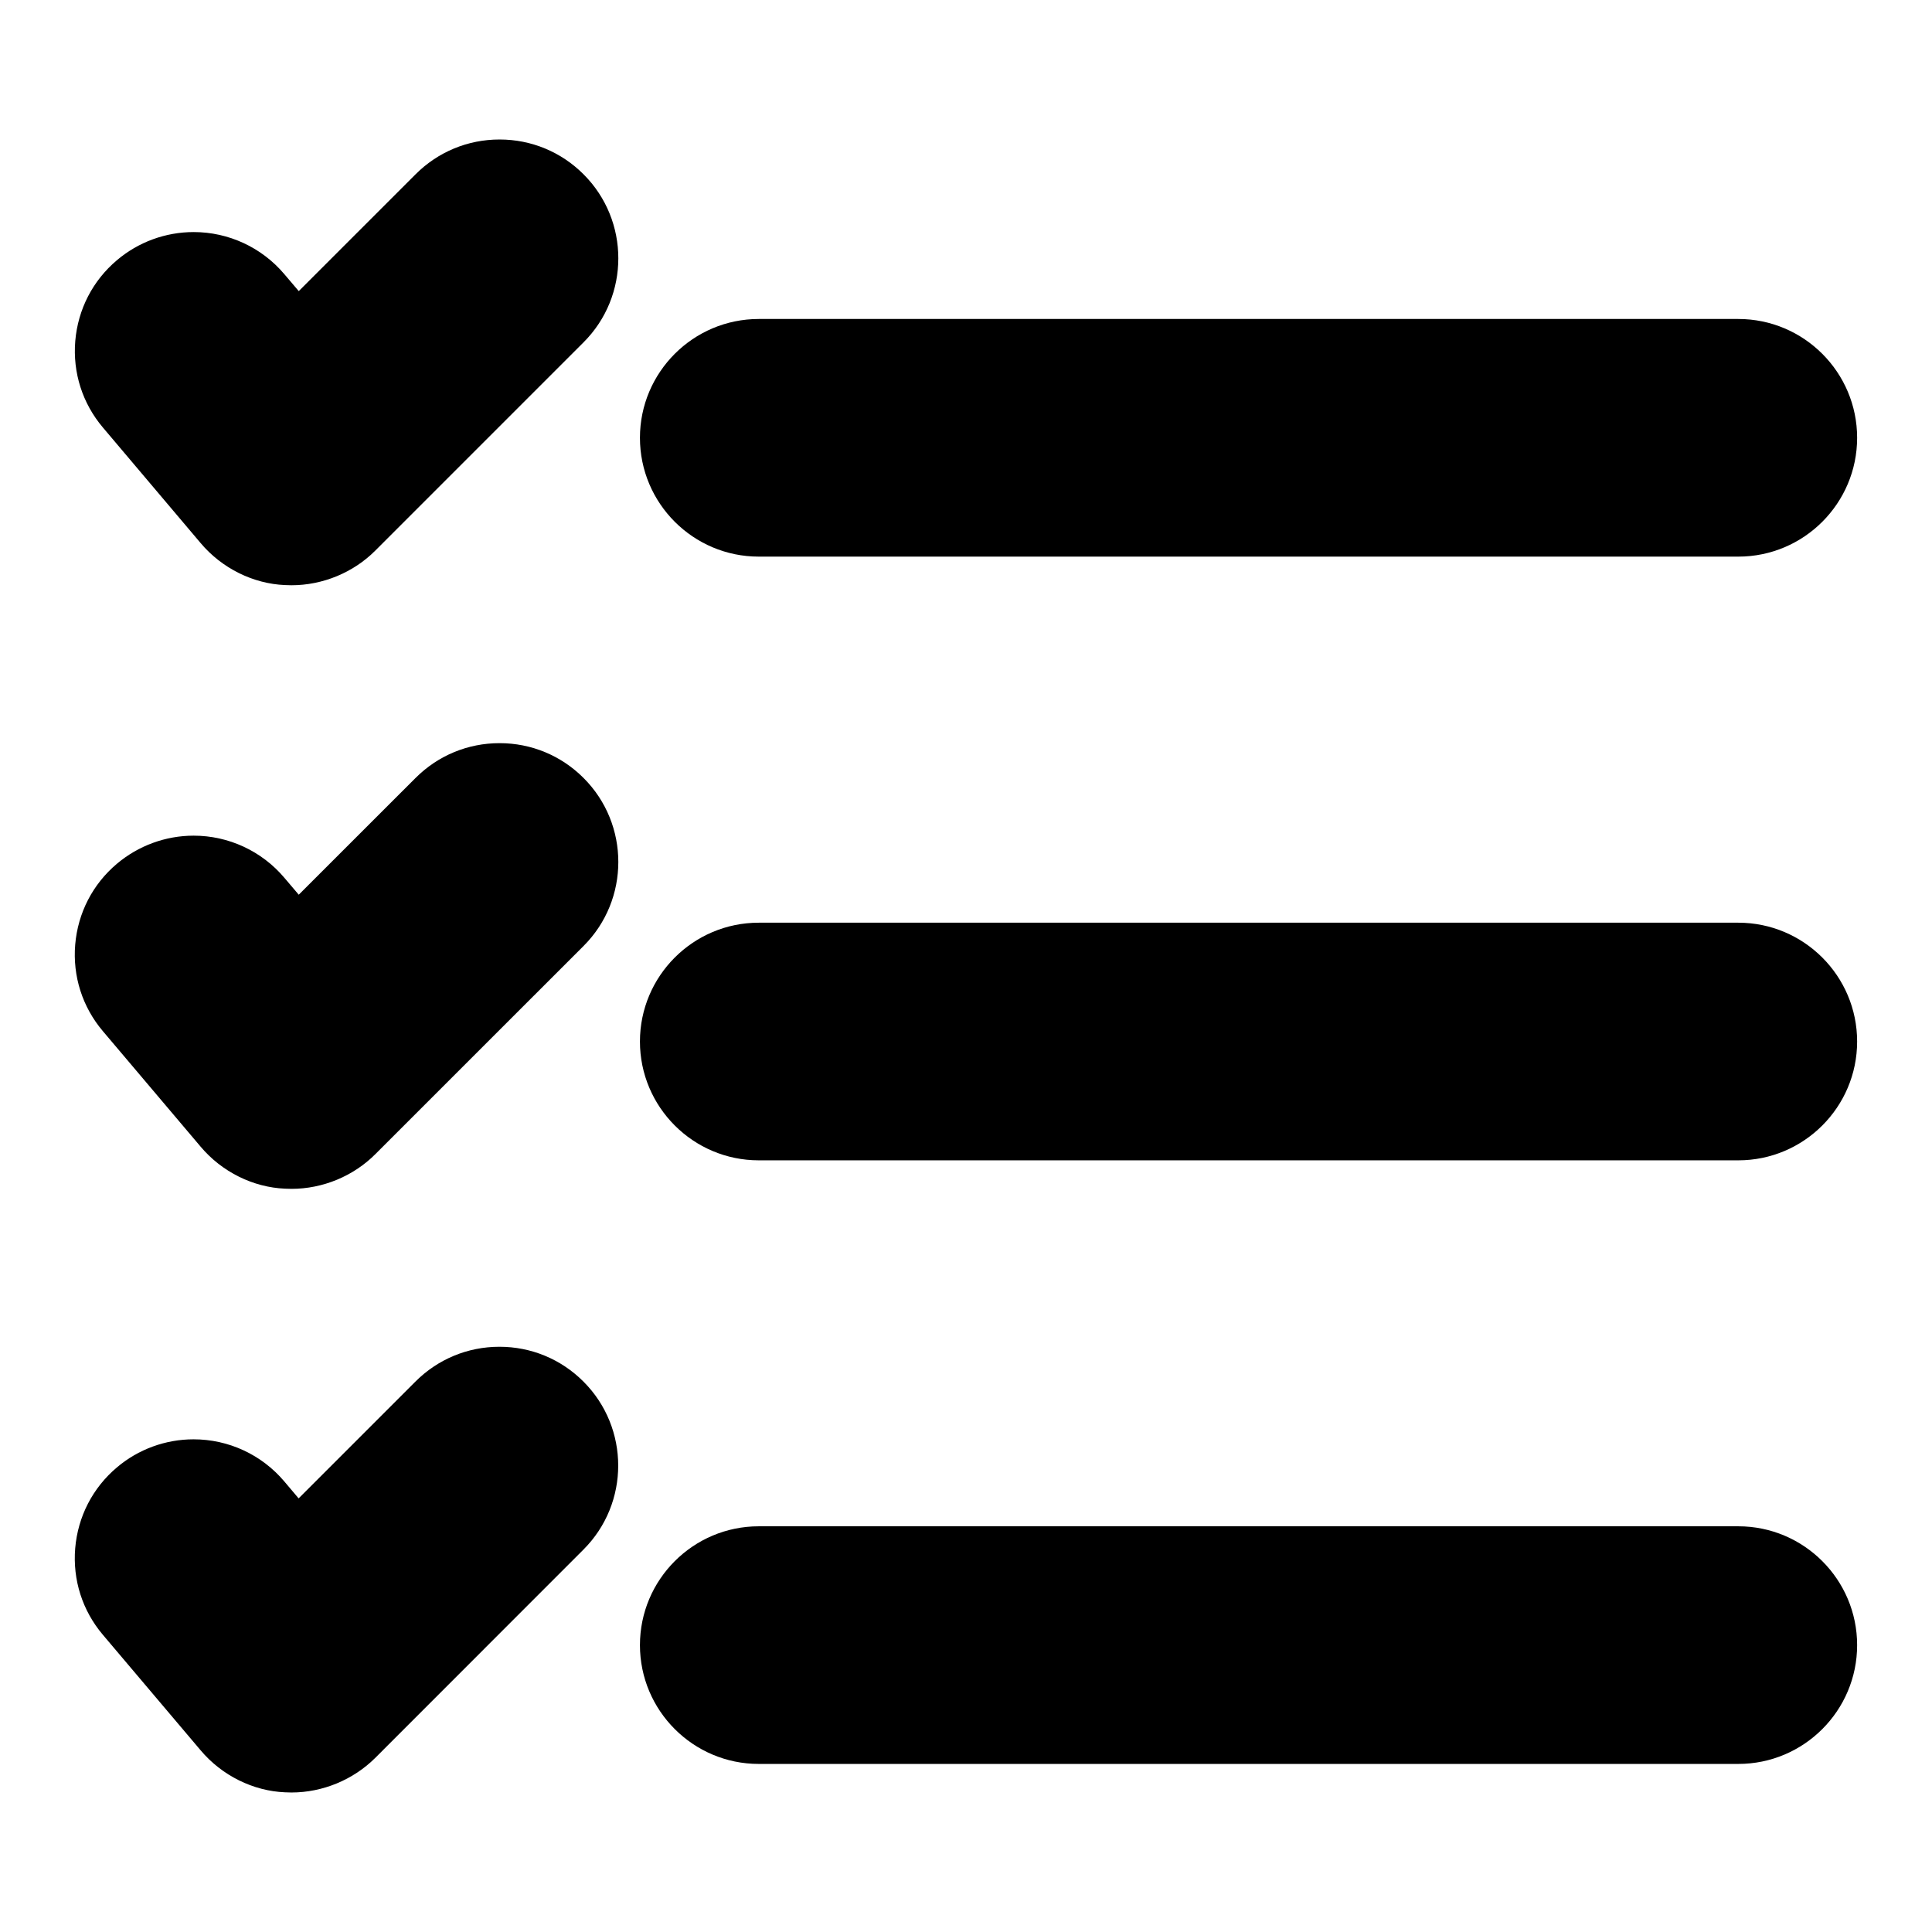
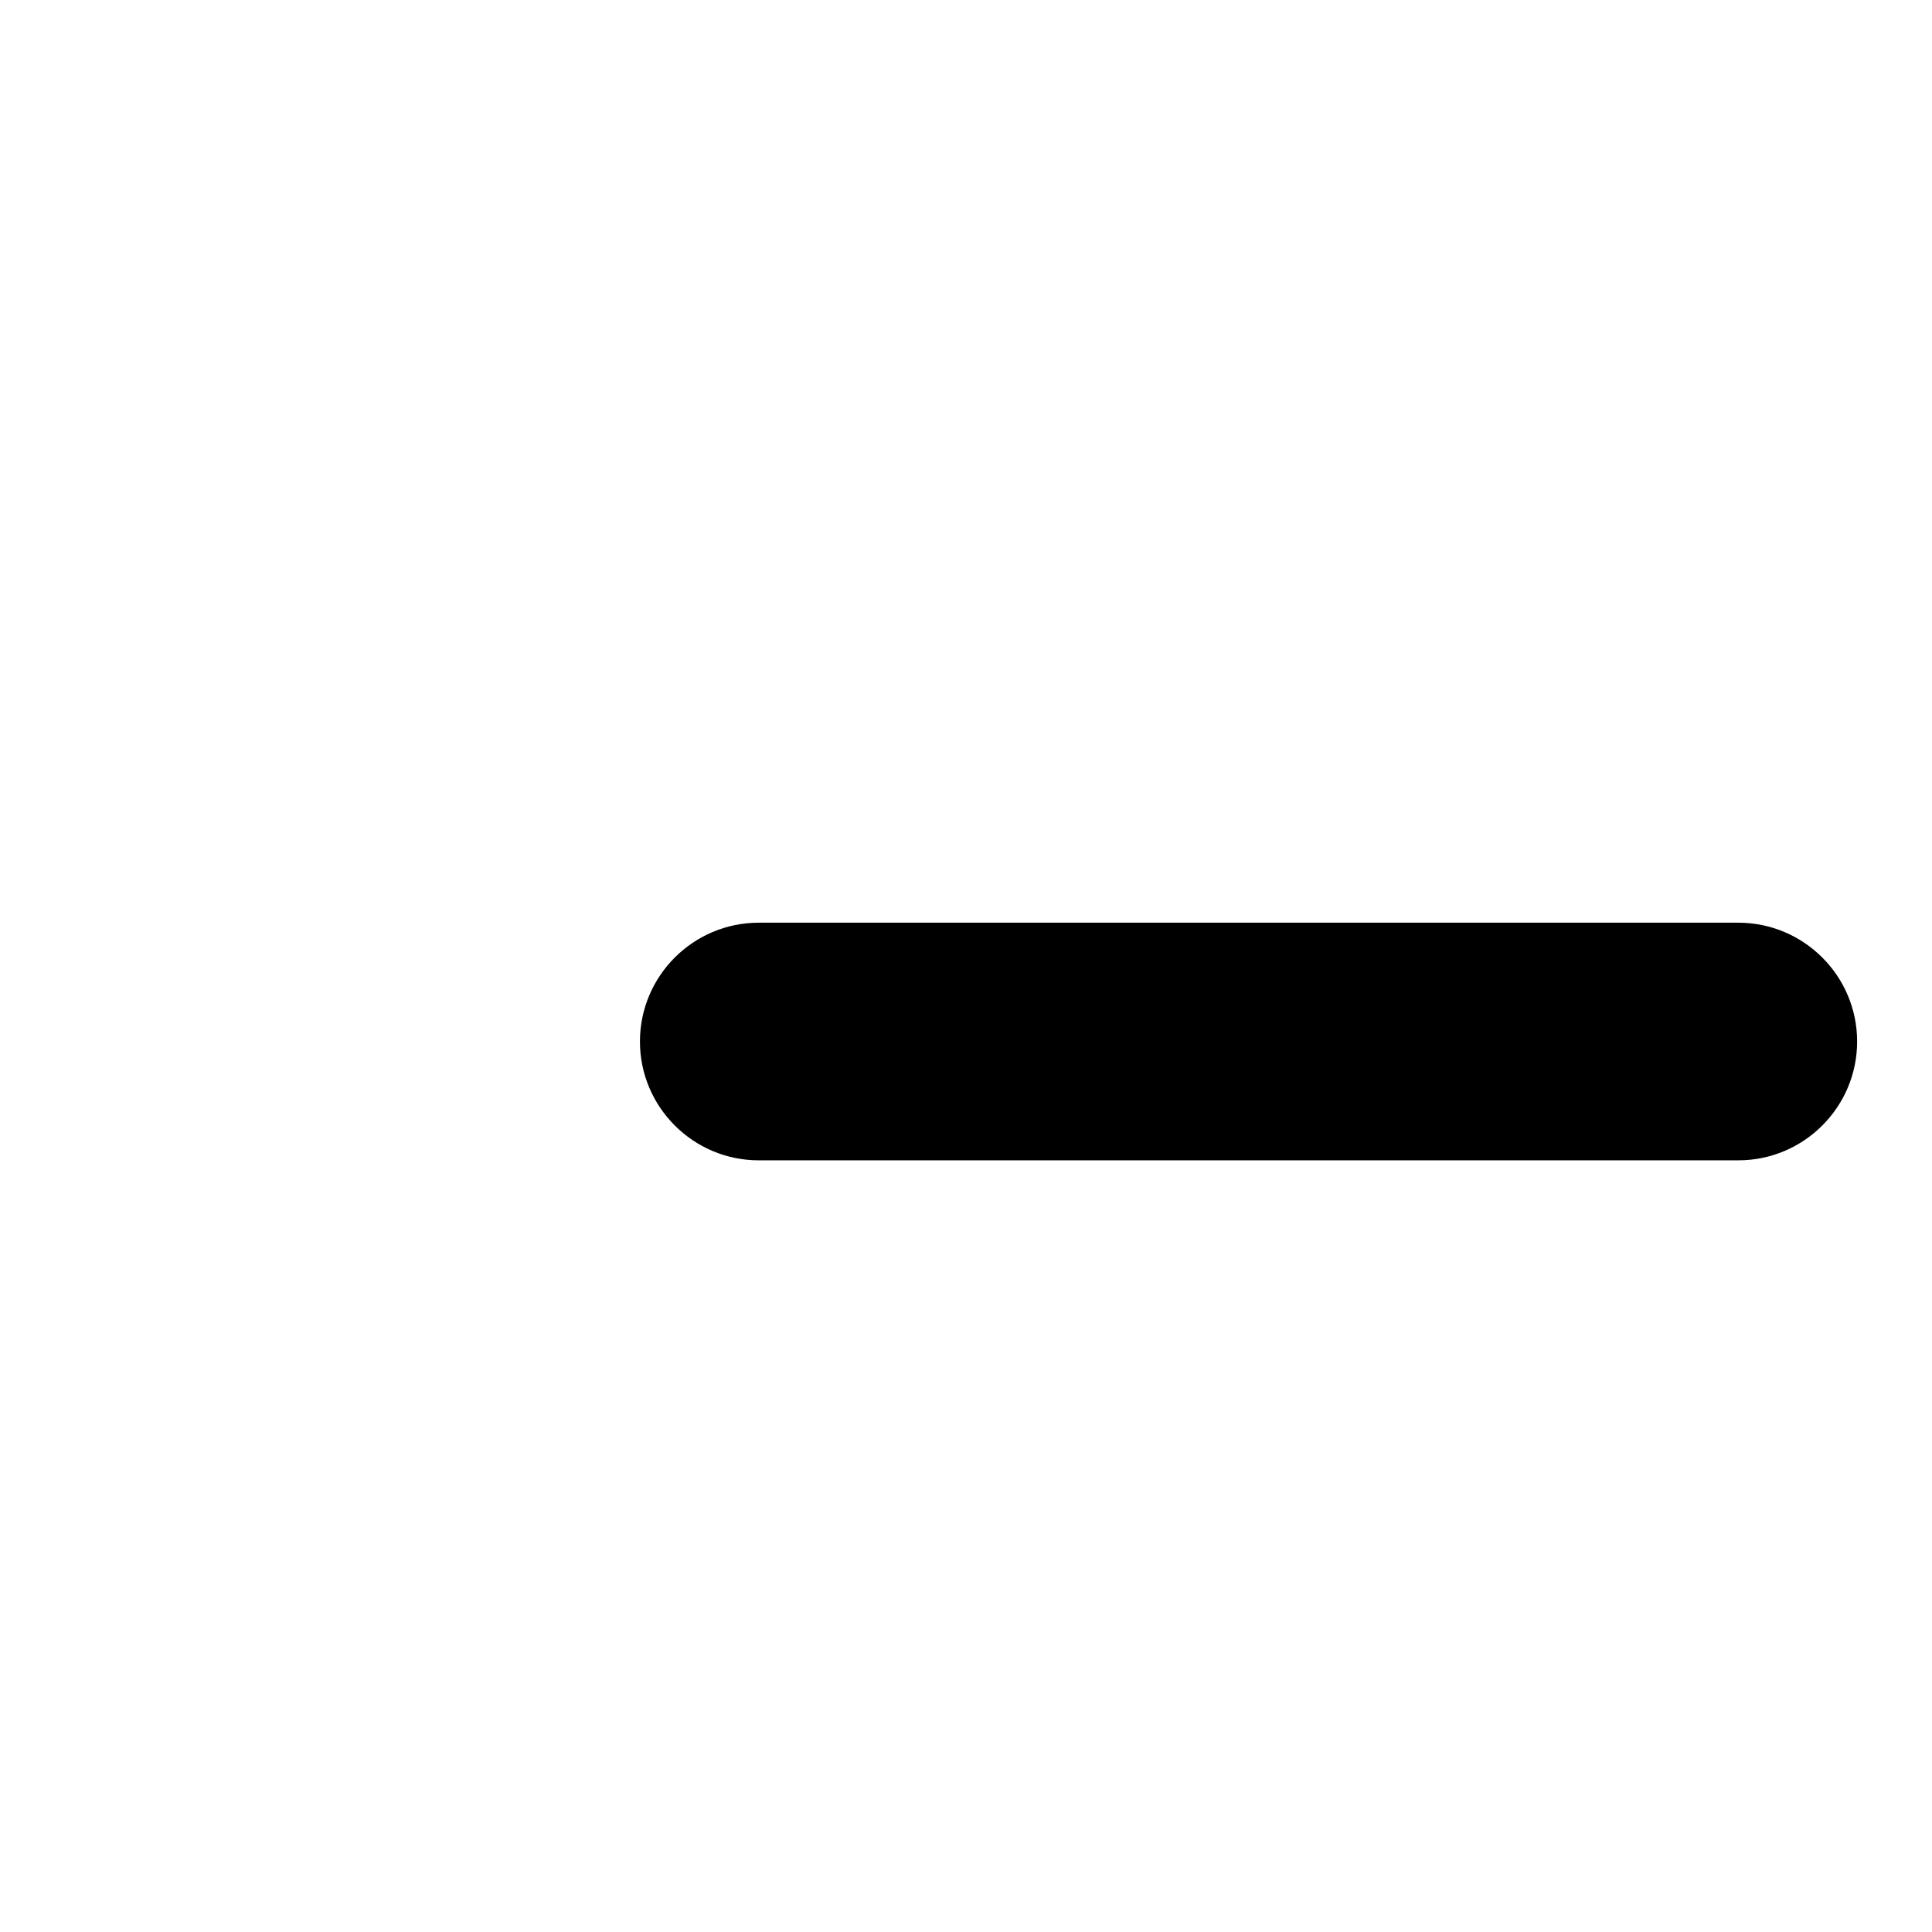
<svg xmlns="http://www.w3.org/2000/svg" fill="#000000" width="800px" height="800px" version="1.1" viewBox="144 144 512 512">
  <g>
-     <path d="m345.08 611.46c-17.367 0-31.488-14.121-31.488-31.488s14.121-31.488 31.488-31.488h259.59c17.367 0 31.488 14.121 31.488 31.488s-14.121 31.488-31.488 31.488z" />
    <path d="m345.08 451.5c-17.367 0-31.488-14.121-31.488-31.488 0-17.367 14.121-31.488 31.488-31.488h259.59c17.367 0 31.488 14.121 31.488 31.488 0 17.367-14.121 31.488-31.488 31.488z" />
-     <path d="m345.08 291.51c-17.367 0-31.488-14.121-31.488-31.488 0-17.367 14.121-31.488 31.488-31.488h259.59c17.367 0 31.488 14.121 31.488 31.488 0 17.367-14.121 31.488-31.488 31.488z" />
-     <path d="m219.52 618.98c-8.391-0.348-16.688-4.41-22.34-11.117l-25.914-30.621c-5.434-6.406-8.031-14.562-7.336-22.938 0.707-8.391 4.629-16.012 11.051-21.426 5.652-4.801 12.879-7.445 20.309-7.445 9.289 0 18.043 4.062 24.043 11.148l3.809 4.504 30.953-30.953c5.953-5.953 13.855-9.227 22.262-9.227s16.312 3.273 22.262 9.227c12.281 12.266 12.281 32.258 0 44.523l-55.117 55.145c-5.856 5.856-13.98 9.227-22.262 9.227z" />
-     <path d="m219.52 459.01c-8.391-0.348-16.688-4.41-22.34-11.117l-25.914-30.621c-5.434-6.406-8.031-14.562-7.336-22.938 0.707-8.391 4.629-16.012 11.051-21.426 5.699-4.805 12.91-7.449 20.34-7.449 9.273 0 18.043 4.078 24.027 11.148l3.824 4.5 30.953-30.938c5.953-5.953 13.855-9.227 22.262-9.227s16.312 3.273 22.262 9.227c12.281 12.266 12.281 32.258 0 44.523l-55.148 55.137c-5.824 5.856-13.949 9.227-22.262 9.227z" />
-     <path d="m219.52 299.05c-8.391-0.348-16.688-4.41-22.34-11.117l-25.898-30.621c-5.434-6.406-8.031-14.562-7.336-22.938 0.707-8.391 4.629-16.012 11.051-21.426 5.684-4.82 12.895-7.449 20.324-7.449 9.273 0 18.043 4.078 24.027 11.148l3.824 4.5 30.953-30.953c5.953-5.953 13.855-9.227 22.262-9.227s16.312 3.273 22.262 9.227c12.281 12.266 12.281 32.258 0 44.523l-55.148 55.152c-5.824 5.856-13.949 9.227-22.262 9.227z" />
  </g>
</svg>